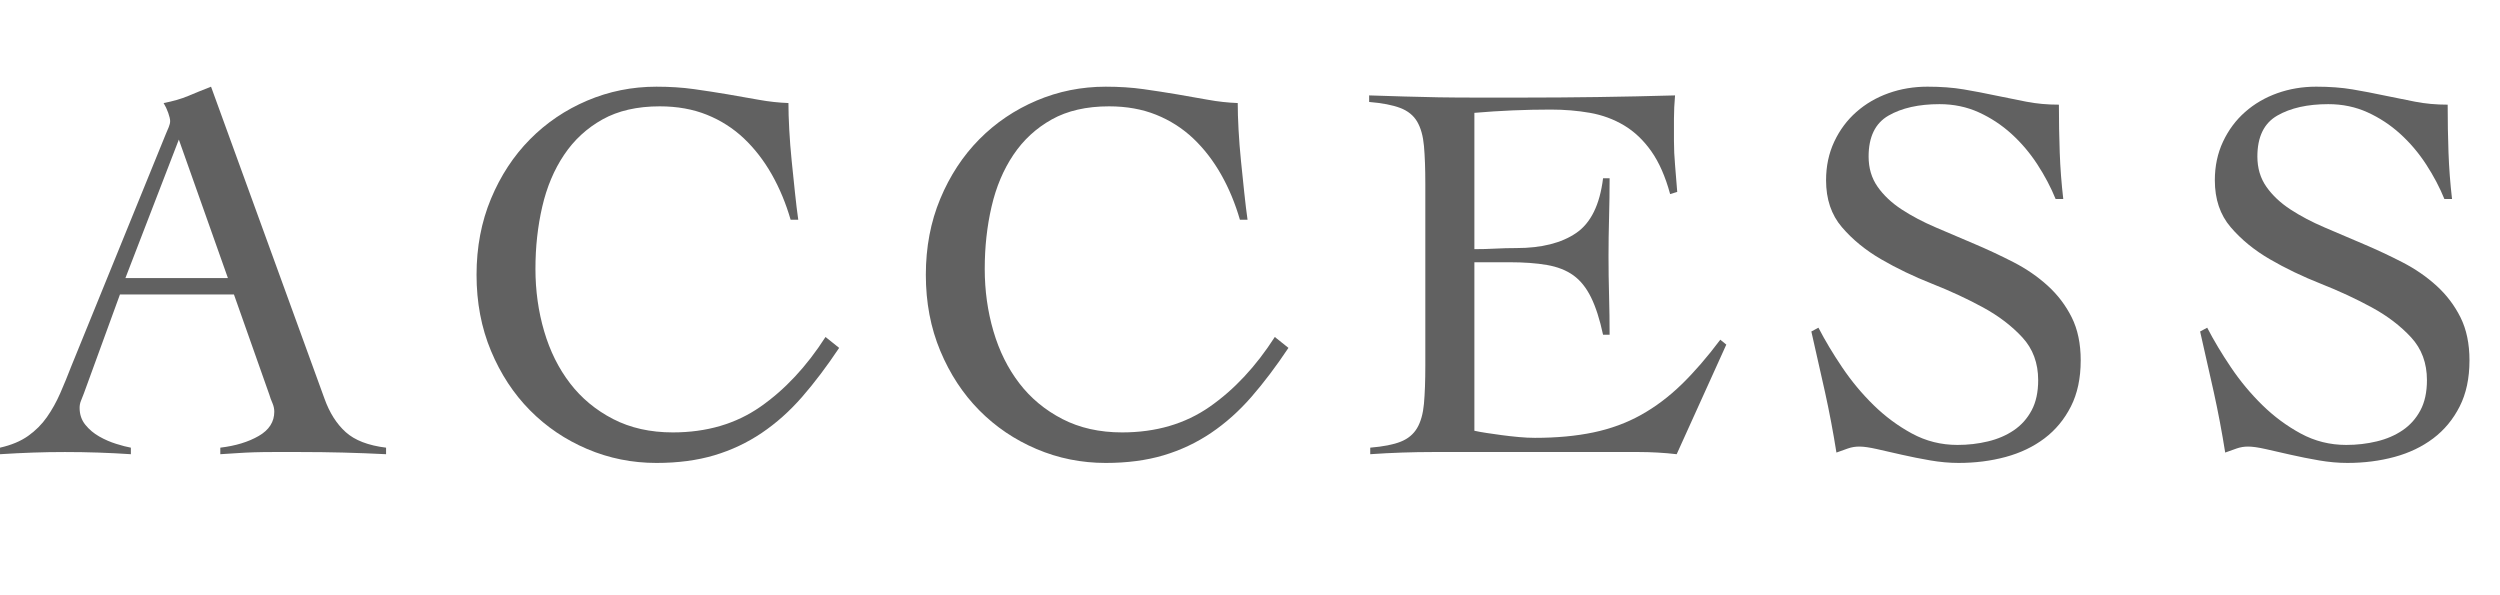
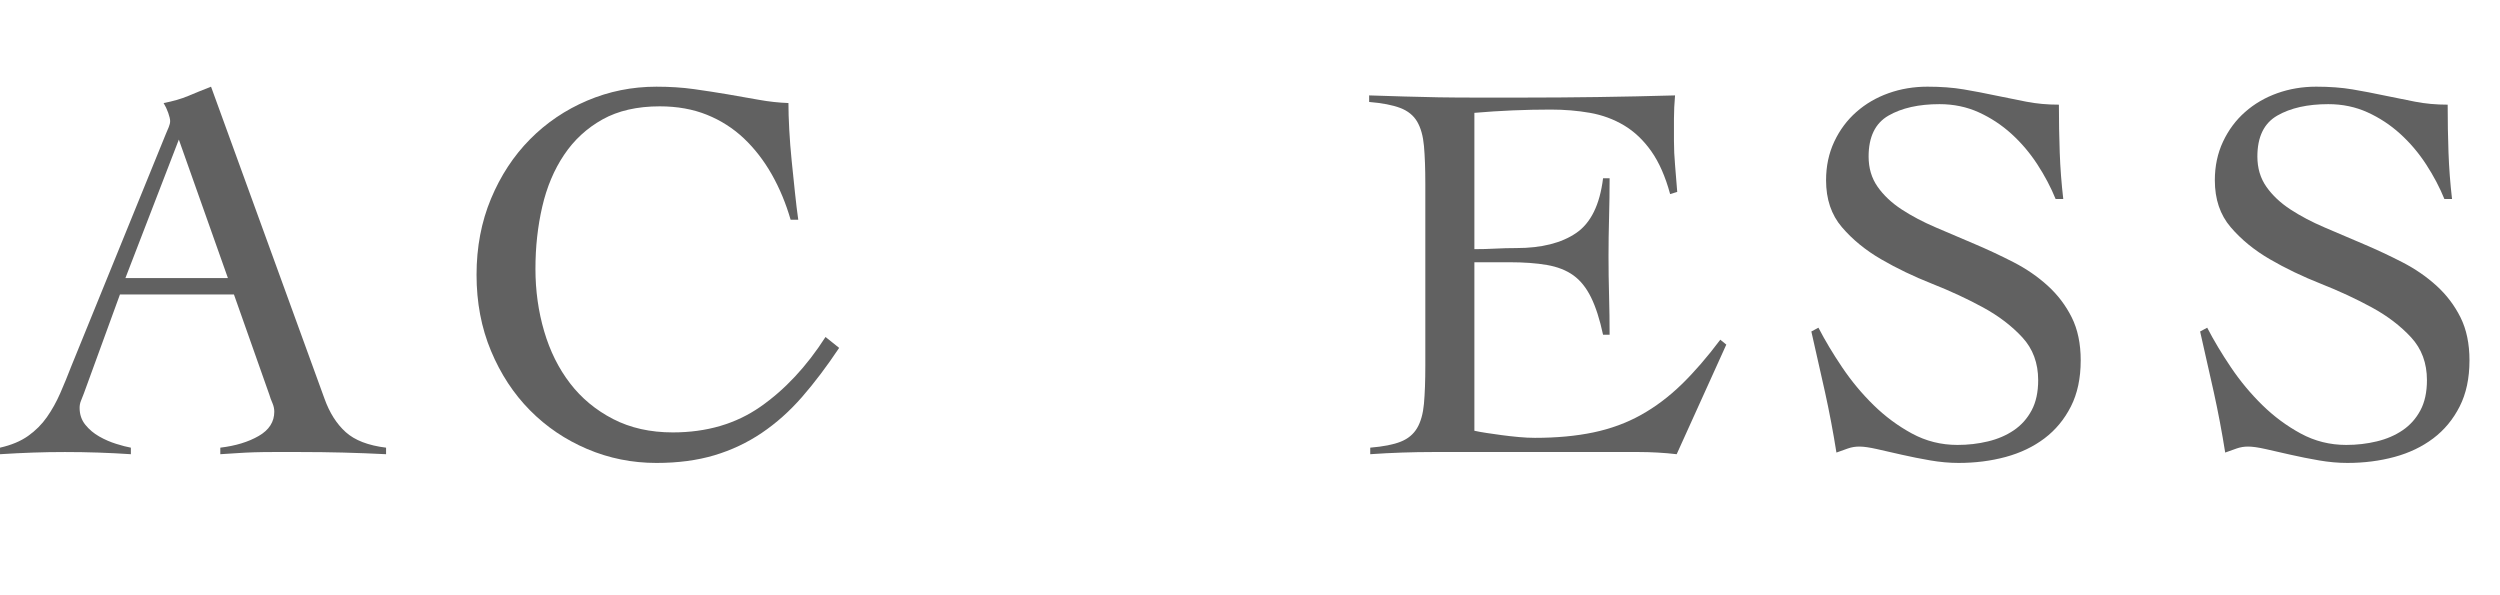
<svg xmlns="http://www.w3.org/2000/svg" id="_レイヤー_2" width="415.4" height="98.846" viewBox="0 0 415.4 98.846">
  <defs>
    <style>.cls-1{opacity:.69;}.cls-2{fill:#1a1a1a;}</style>
  </defs>
  <g id="_文字">
    <g class="cls-1">
      <path class="cls-2" d="M19.932,48.925l-5.979,16.398c-.182.484-.349.906-.498,1.269-.152.362-.227.756-.227,1.178,0,1.087.316,2.024.951,2.809.634.786,1.404,1.435,2.311,1.948.905.514,1.842.922,2.809,1.223.965.304,1.78.515,2.446.635v1.087c-1.812-.122-3.624-.212-5.436-.272-1.812-.061-3.655-.091-5.526-.091-1.812,0-3.579.029-5.301.091-1.721.06-3.549.149-5.481.272v-1.087c1.872-.422,3.428-1.072,4.666-1.948,1.237-.875,2.279-1.917,3.126-3.126.846-1.207,1.586-2.536,2.22-3.986.635-1.449,1.253-2.959,1.857-4.53l15.674-38.506c.182-.422.347-.815.498-1.178.15-.362.227-.693.227-.996,0-.302-.105-.755-.316-1.359-.213-.603-.469-1.147-.77-1.631,1.57-.302,2.929-.693,4.077-1.178,1.147-.482,2.415-.996,3.806-1.54l18.845,51.824c.845,2.356,2.022,4.213,3.533,5.572,1.509,1.358,3.744,2.22,6.704,2.582v1.087c-2.416-.122-4.787-.212-7.111-.272-2.326-.061-4.757-.091-7.294-.091h-4.258c-1.209,0-2.297.014-3.262.045-.967.03-1.889.075-2.764.137-.876.059-1.827.12-2.853.181v-1.087c2.536-.302,4.666-.951,6.387-1.948,1.722-.996,2.582-2.34,2.582-4.031,0-.483-.105-.966-.316-1.45-.213-.482-.378-.935-.499-1.359l-5.889-16.67h-18.936ZM29.717,23.193l-8.879,23.013h17.033l-8.154-23.013Z" />
      <path class="cls-2" d="M131.37,36.512c-.786-2.718-1.828-5.224-3.126-7.519-1.3-2.295-2.84-4.288-4.62-5.979-1.783-1.69-3.837-3.004-6.161-3.941-2.326-.935-4.938-1.404-7.837-1.404-3.746,0-6.917.725-9.514,2.174-2.598,1.45-4.727,3.414-6.387,5.89-1.662,2.478-2.87,5.346-3.624,8.607-.756,3.262-1.133,6.704-1.133,10.328s.482,7.083,1.449,10.374c.966,3.293,2.401,6.177,4.304,8.652,1.902,2.478,4.288,4.455,7.157,5.935,2.868,1.48,6.176,2.22,9.921,2.22,5.617,0,10.465-1.418,14.542-4.258,4.077-2.839,7.686-6.705,10.826-11.598l2.266,1.812c-2.055,3.08-4.108,5.798-6.161,8.154-2.054,2.356-4.289,4.349-6.704,5.979-2.417,1.631-5.044,2.869-7.883,3.715-2.84.845-6.04,1.269-9.604,1.269-4.047,0-7.882-.77-11.506-2.311s-6.796-3.684-9.514-6.433c-2.718-2.748-4.878-6.04-6.478-9.876-1.602-3.835-2.401-8.048-2.401-12.639s.8-8.803,2.401-12.64c1.6-3.835,3.76-7.126,6.478-9.875,2.718-2.748,5.89-4.893,9.514-6.433,3.624-1.541,7.459-2.311,11.506-2.311,2.234,0,4.317.136,6.252.407,1.932.273,3.789.56,5.571.861,1.781.303,3.503.605,5.164.906,1.661.303,3.308.483,4.939.543,0,1.269.045,2.749.136,4.439.091,1.692.227,3.429.407,5.21.182,1.782.362,3.533.544,5.255s.362,3.216.544,4.484h-1.269Z" />
-       <path class="cls-2" d="M206.025,36.512c-.786-2.718-1.828-5.224-3.126-7.519-1.3-2.295-2.84-4.288-4.62-5.979-1.783-1.69-3.837-3.004-6.161-3.941-2.326-.935-4.938-1.404-7.837-1.404-3.746,0-6.917.725-9.514,2.174-2.598,1.45-4.727,3.414-6.387,5.89-1.662,2.478-2.87,5.346-3.624,8.607-.756,3.262-1.133,6.704-1.133,10.328s.482,7.083,1.449,10.374c.966,3.293,2.401,6.177,4.304,8.652,1.902,2.478,4.288,4.455,7.157,5.935,2.868,1.48,6.176,2.22,9.921,2.22,5.617,0,10.465-1.418,14.542-4.258,4.077-2.839,7.686-6.705,10.826-11.598l2.266,1.812c-2.055,3.08-4.108,5.798-6.161,8.154-2.054,2.356-4.289,4.349-6.704,5.979-2.417,1.631-5.044,2.869-7.883,3.715-2.84.845-6.04,1.269-9.604,1.269-4.047,0-7.882-.77-11.506-2.311s-6.796-3.684-9.514-6.433c-2.718-2.748-4.878-6.04-6.478-9.876-1.602-3.835-2.401-8.048-2.401-12.639s.8-8.803,2.401-12.64c1.6-3.835,3.76-7.126,6.478-9.875,2.718-2.748,5.89-4.893,9.514-6.433,3.624-1.541,7.459-2.311,11.506-2.311,2.234,0,4.317.136,6.252.407,1.932.273,3.789.56,5.571.861,1.781.303,3.503.605,5.164.906,1.661.303,3.308.483,4.939.543,0,1.269.045,2.749.136,4.439.091,1.692.227,3.429.407,5.21.182,1.782.362,3.533.544,5.255s.362,3.216.544,4.484h-1.269Z" />
      <path class="cls-2" d="M244.982,71.575c.544.121,1.208.242,1.993.362.784.121,1.631.242,2.537.362.906.122,1.842.227,2.809.317.966.09,1.872.136,2.718.136,3.624,0,6.87-.302,9.74-.906,2.868-.603,5.495-1.57,7.882-2.899,2.386-1.328,4.635-3.019,6.75-5.073,2.113-2.053,4.258-4.53,6.433-7.43l.997.815-8.245,18.211c-1.027-.122-2.084-.212-3.171-.272-1.087-.061-2.144-.091-3.171-.091h-34.066c-1.752,0-3.504.029-5.255.091-1.752.06-3.504.149-5.255.272v-1.087c2.175-.182,3.865-.513,5.074-.997,1.207-.482,2.113-1.237,2.718-2.265.603-1.026.981-2.37,1.133-4.032.149-1.66.227-3.76.227-6.297v-30.261c0-2.537-.077-4.635-.227-6.297-.151-1.66-.53-3.004-1.133-4.031-.605-1.026-1.54-1.781-2.809-2.266-1.269-.482-2.99-.815-5.164-.996v-1.088c2.053.061,4,.122,5.844.182,1.842.06,3.744.106,5.708.136,1.962.031,4.046.045,6.251.045h7.475c4.228,0,8.456-.029,12.685-.09,4.227-.06,8.516-.15,12.865-.273-.061.666-.106,1.33-.136,1.993-.031.666-.046,1.3-.046,1.903v3.624c0,1.329.06,2.673.182,4.031.12,1.359.24,2.854.362,4.485l-1.178.362c-.786-2.899-1.828-5.269-3.126-7.112-1.3-1.842-2.809-3.276-4.53-4.304-1.722-1.026-3.609-1.722-5.662-2.084-2.055-.362-4.229-.544-6.523-.544-4.229,0-8.457.182-12.685.544v22.65c1.208,0,2.37-.029,3.488-.091,1.117-.059,2.279-.09,3.488-.09,4.168,0,7.475-.83,9.921-2.492,2.446-1.66,3.941-4.695,4.484-9.105h1.088c0,2.175-.031,4.35-.091,6.523-.06,2.175-.091,4.319-.091,6.433,0,2.175.03,4.35.091,6.523.06,2.175.091,4.349.091,6.523h-1.088c-.543-2.537-1.209-4.606-1.993-6.206-.785-1.6-1.767-2.823-2.944-3.67-1.178-.845-2.643-1.418-4.394-1.721-1.752-.302-3.836-.453-6.251-.453h-5.799v27.996Z" />
      <path class="cls-2" d="M341.563,33.069c-.786-1.933-1.798-3.851-3.035-5.753-1.239-1.903-2.673-3.594-4.304-5.074-1.631-1.48-3.443-2.673-5.436-3.579-1.993-.905-4.167-1.358-6.522-1.358-3.443,0-6.268.634-8.472,1.902-2.205,1.269-3.307,3.533-3.307,6.795,0,1.934.498,3.61,1.495,5.028.996,1.42,2.324,2.673,3.986,3.761,1.66,1.087,3.547,2.083,5.662,2.989,2.113.906,4.272,1.828,6.479,2.764,2.204.936,4.362,1.948,6.478,3.035,2.113,1.087,4.001,2.387,5.662,3.896,1.661,1.511,2.99,3.262,3.987,5.255.996,1.993,1.494,4.38,1.494,7.158,0,2.96-.543,5.512-1.631,7.655-1.087,2.144-2.552,3.912-4.394,5.301-1.844,1.39-3.986,2.415-6.433,3.08-2.446.664-5.06.997-7.837.997-1.511,0-3.081-.142-4.712-.422-1.631-.282-3.202-.595-4.711-.938-1.511-.344-2.885-.655-4.122-.938-1.239-.28-2.22-.422-2.944-.422-.666,0-1.3.106-1.903.317-.605.212-1.238.439-1.902.68-.544-3.431-1.178-6.784-1.902-10.062-.725-3.275-1.481-6.628-2.266-10.055l1.178-.632c1.088,2.106,2.401,4.3,3.941,6.584,1.54,2.285,3.276,4.373,5.21,6.268,1.932,1.894,4.061,3.471,6.387,4.733s4.848,1.895,7.565,1.895c1.751,0,3.443-.195,5.074-.588,1.631-.392,3.064-1.011,4.303-1.855,1.237-.844,2.22-1.944,2.945-3.303.725-1.355,1.087-3.029,1.087-5.019,0-2.834-.876-5.202-2.628-7.103-1.752-1.899-3.927-3.558-6.522-4.975-2.598-1.417-5.422-2.729-8.472-3.936-3.051-1.206-5.875-2.562-8.471-4.07-2.598-1.507-4.772-3.287-6.523-5.338-1.753-2.05-2.628-4.644-2.628-7.78,0-2.352.453-4.492,1.359-6.423.906-1.93,2.129-3.573,3.669-4.93s3.321-2.397,5.346-3.121c2.023-.724,4.182-1.086,6.478-1.086,2.234,0,4.243.151,6.025.453,1.781.303,3.518.634,5.21.996,1.751.362,3.473.711,5.164,1.042,1.69.333,3.502.498,5.436.498,0,2.719.046,5.361.137,7.928.09,2.568.285,5.15.589,7.747h-1.269Z" />
      <path class="cls-2" d="M406.161,33.069c-.786-1.933-1.798-3.851-3.035-5.753-1.239-1.903-2.673-3.594-4.304-5.074-1.631-1.48-3.443-2.673-5.436-3.579-1.993-.905-4.167-1.358-6.522-1.358-3.443,0-6.268.634-8.472,1.902-2.205,1.269-3.307,3.533-3.307,6.795,0,1.934.498,3.61,1.495,5.028.996,1.42,2.324,2.673,3.986,3.761,1.66,1.087,3.547,2.083,5.662,2.989,2.113.906,4.272,1.828,6.479,2.764,2.204.936,4.362,1.948,6.478,3.035,2.113,1.087,4.001,2.387,5.662,3.896,1.661,1.511,2.99,3.262,3.987,5.255.996,1.993,1.494,4.38,1.494,7.158,0,2.96-.543,5.512-1.631,7.655-1.087,2.144-2.552,3.912-4.394,5.301-1.844,1.39-3.986,2.415-6.433,3.08-2.446.664-5.06.997-7.837.997-1.511,0-3.081-.142-4.712-.422-1.631-.282-3.202-.595-4.711-.938-1.511-.344-2.885-.655-4.122-.938-1.239-.28-2.22-.422-2.944-.422-.666,0-1.3.106-1.903.317-.605.212-1.238.439-1.902.68-.544-3.431-1.178-6.784-1.902-10.062-.725-3.275-1.481-6.628-2.266-10.055l1.178-.632c1.088,2.106,2.401,4.3,3.941,6.584,1.54,2.285,3.276,4.373,5.21,6.268,1.932,1.894,4.061,3.471,6.387,4.733s4.848,1.895,7.565,1.895c1.751,0,3.443-.195,5.074-.588,1.631-.392,3.064-1.011,4.303-1.855,1.237-.844,2.22-1.944,2.945-3.303.725-1.355,1.087-3.029,1.087-5.019,0-2.834-.876-5.202-2.628-7.103-1.752-1.899-3.927-3.558-6.522-4.975-2.598-1.417-5.422-2.729-8.472-3.936-3.051-1.206-5.875-2.562-8.471-4.07-2.598-1.507-4.772-3.287-6.523-5.338-1.753-2.05-2.628-4.644-2.628-7.78,0-2.352.453-4.492,1.359-6.423.906-1.93,2.129-3.573,3.669-4.93s3.321-2.397,5.346-3.121c2.023-.724,4.182-1.086,6.478-1.086,2.234,0,4.243.151,6.025.453,1.781.303,3.518.634,5.21.996,1.751.362,3.473.711,5.164,1.042,1.69.333,3.502.498,5.436.498,0,2.719.046,5.361.137,7.928.09,2.568.285,5.15.589,7.747h-1.269Z" />
    </g>
  </g>
</svg>